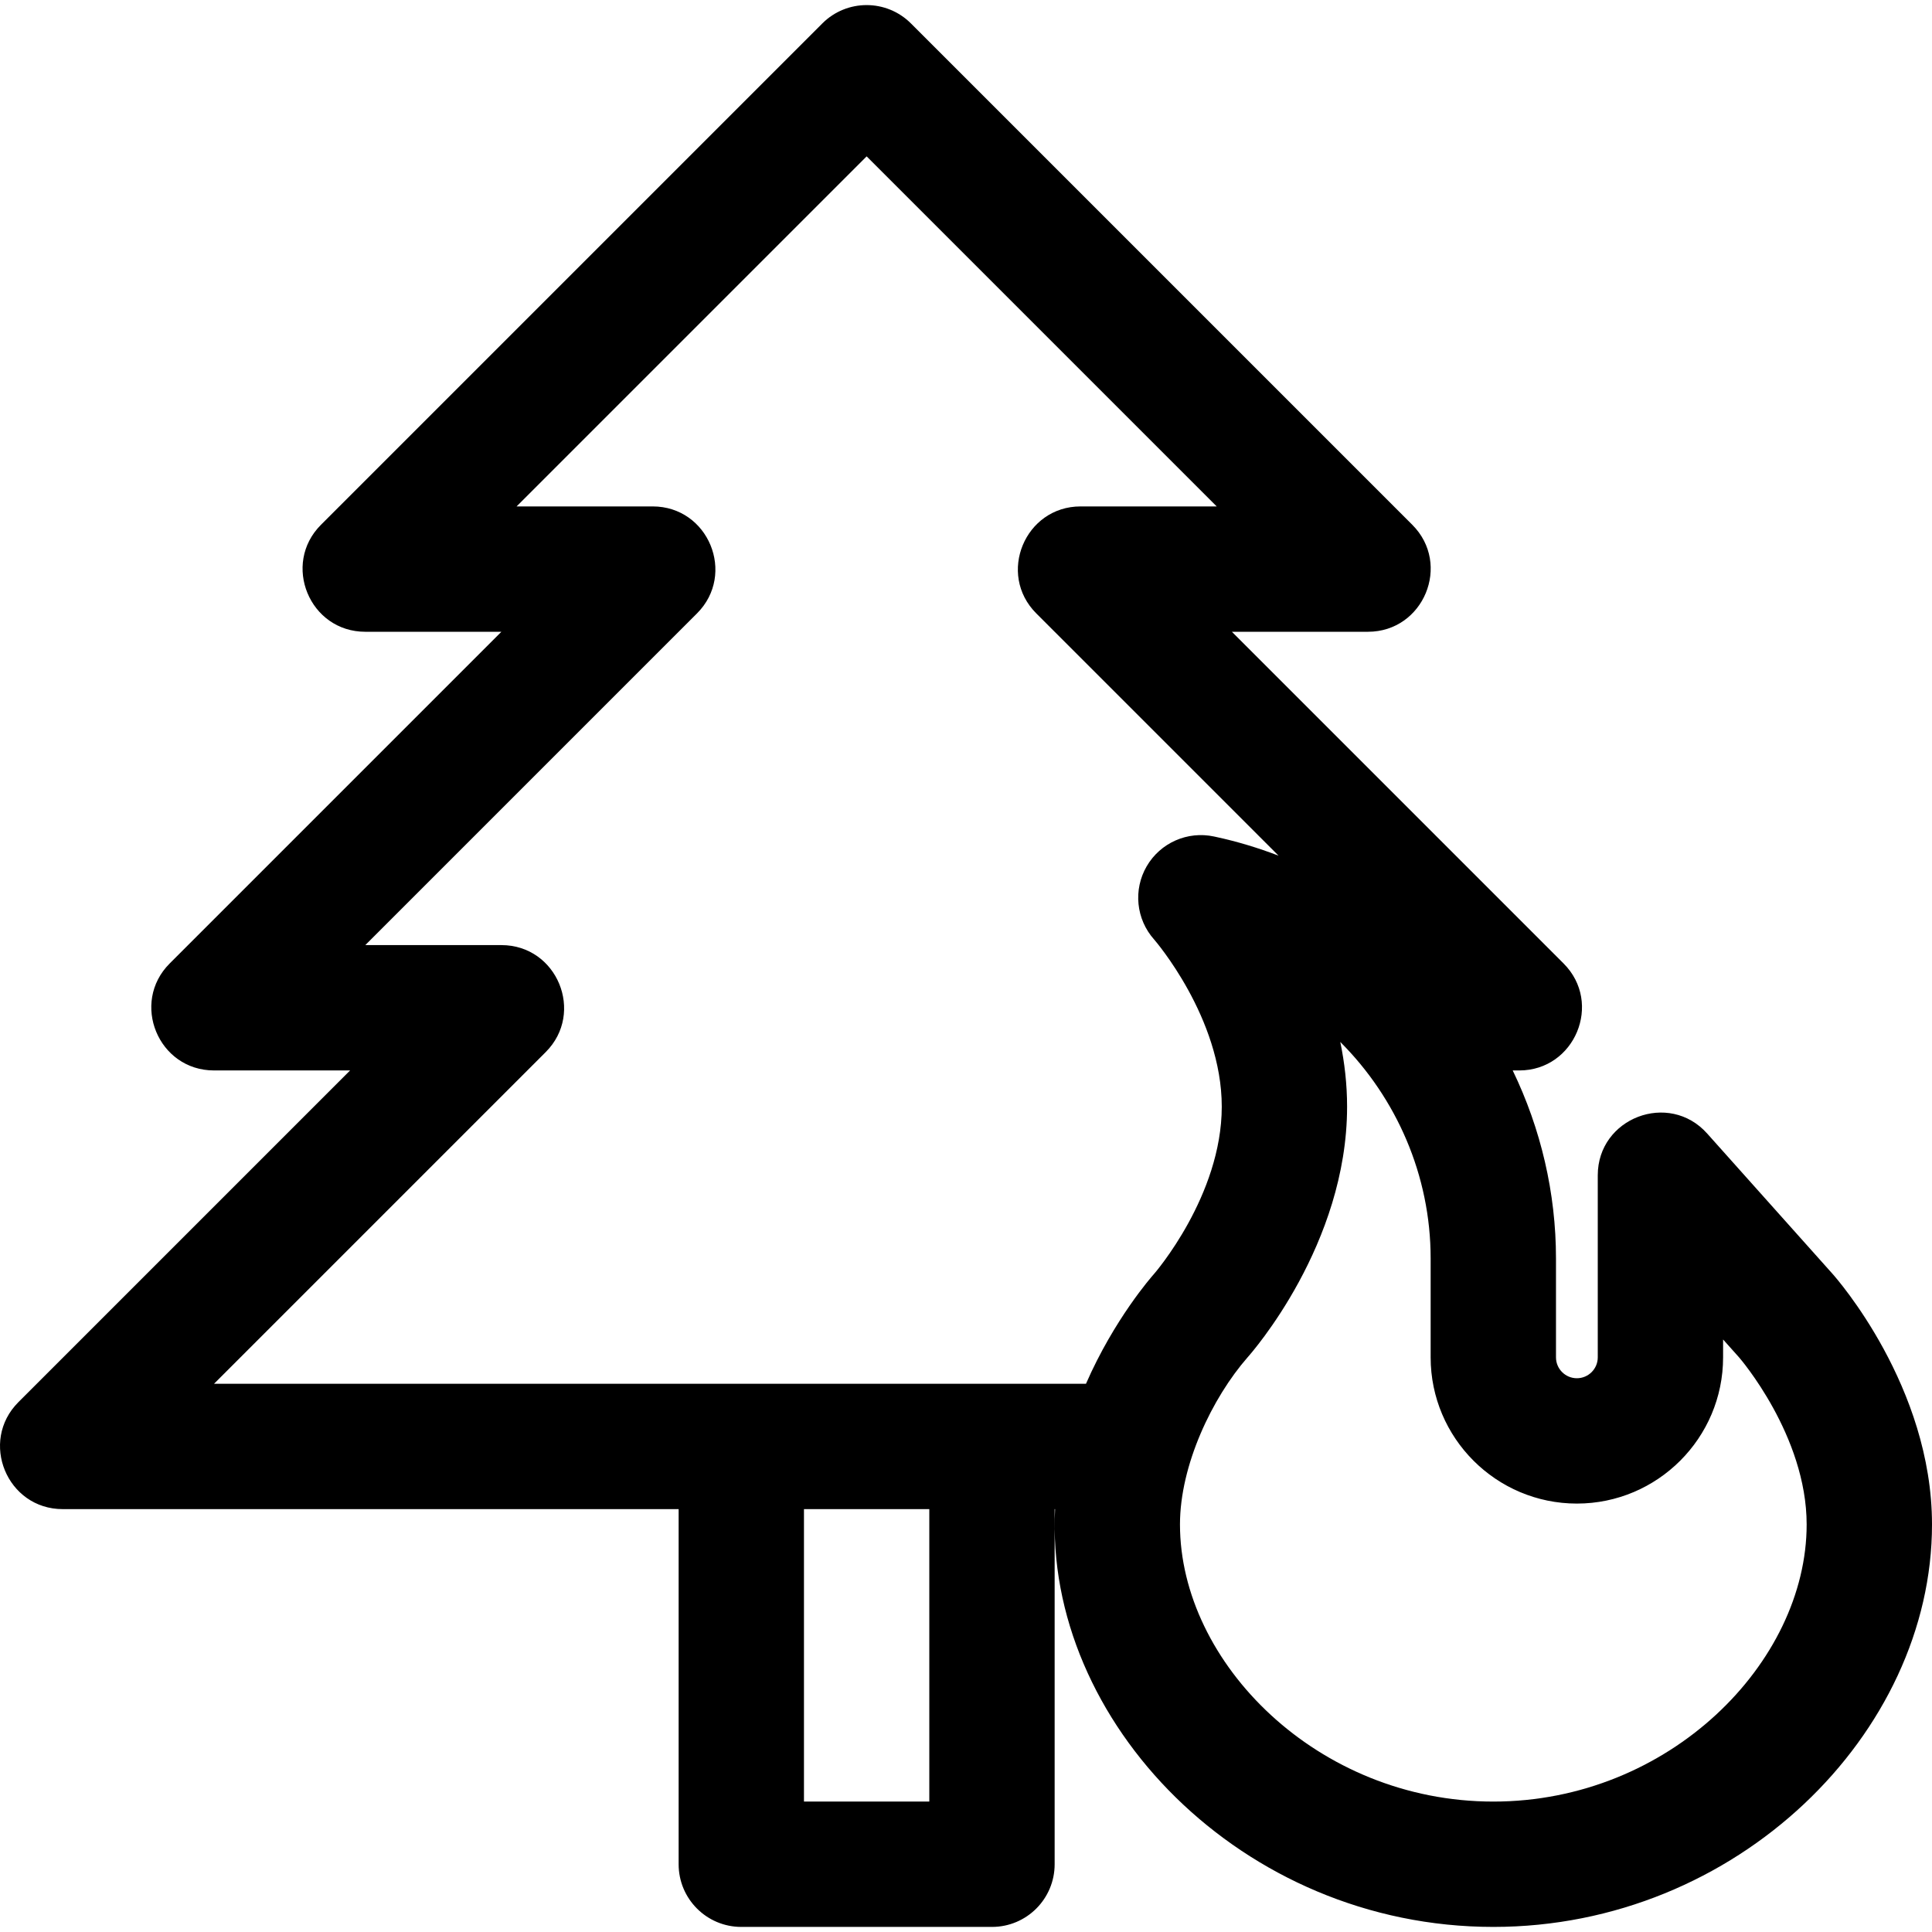
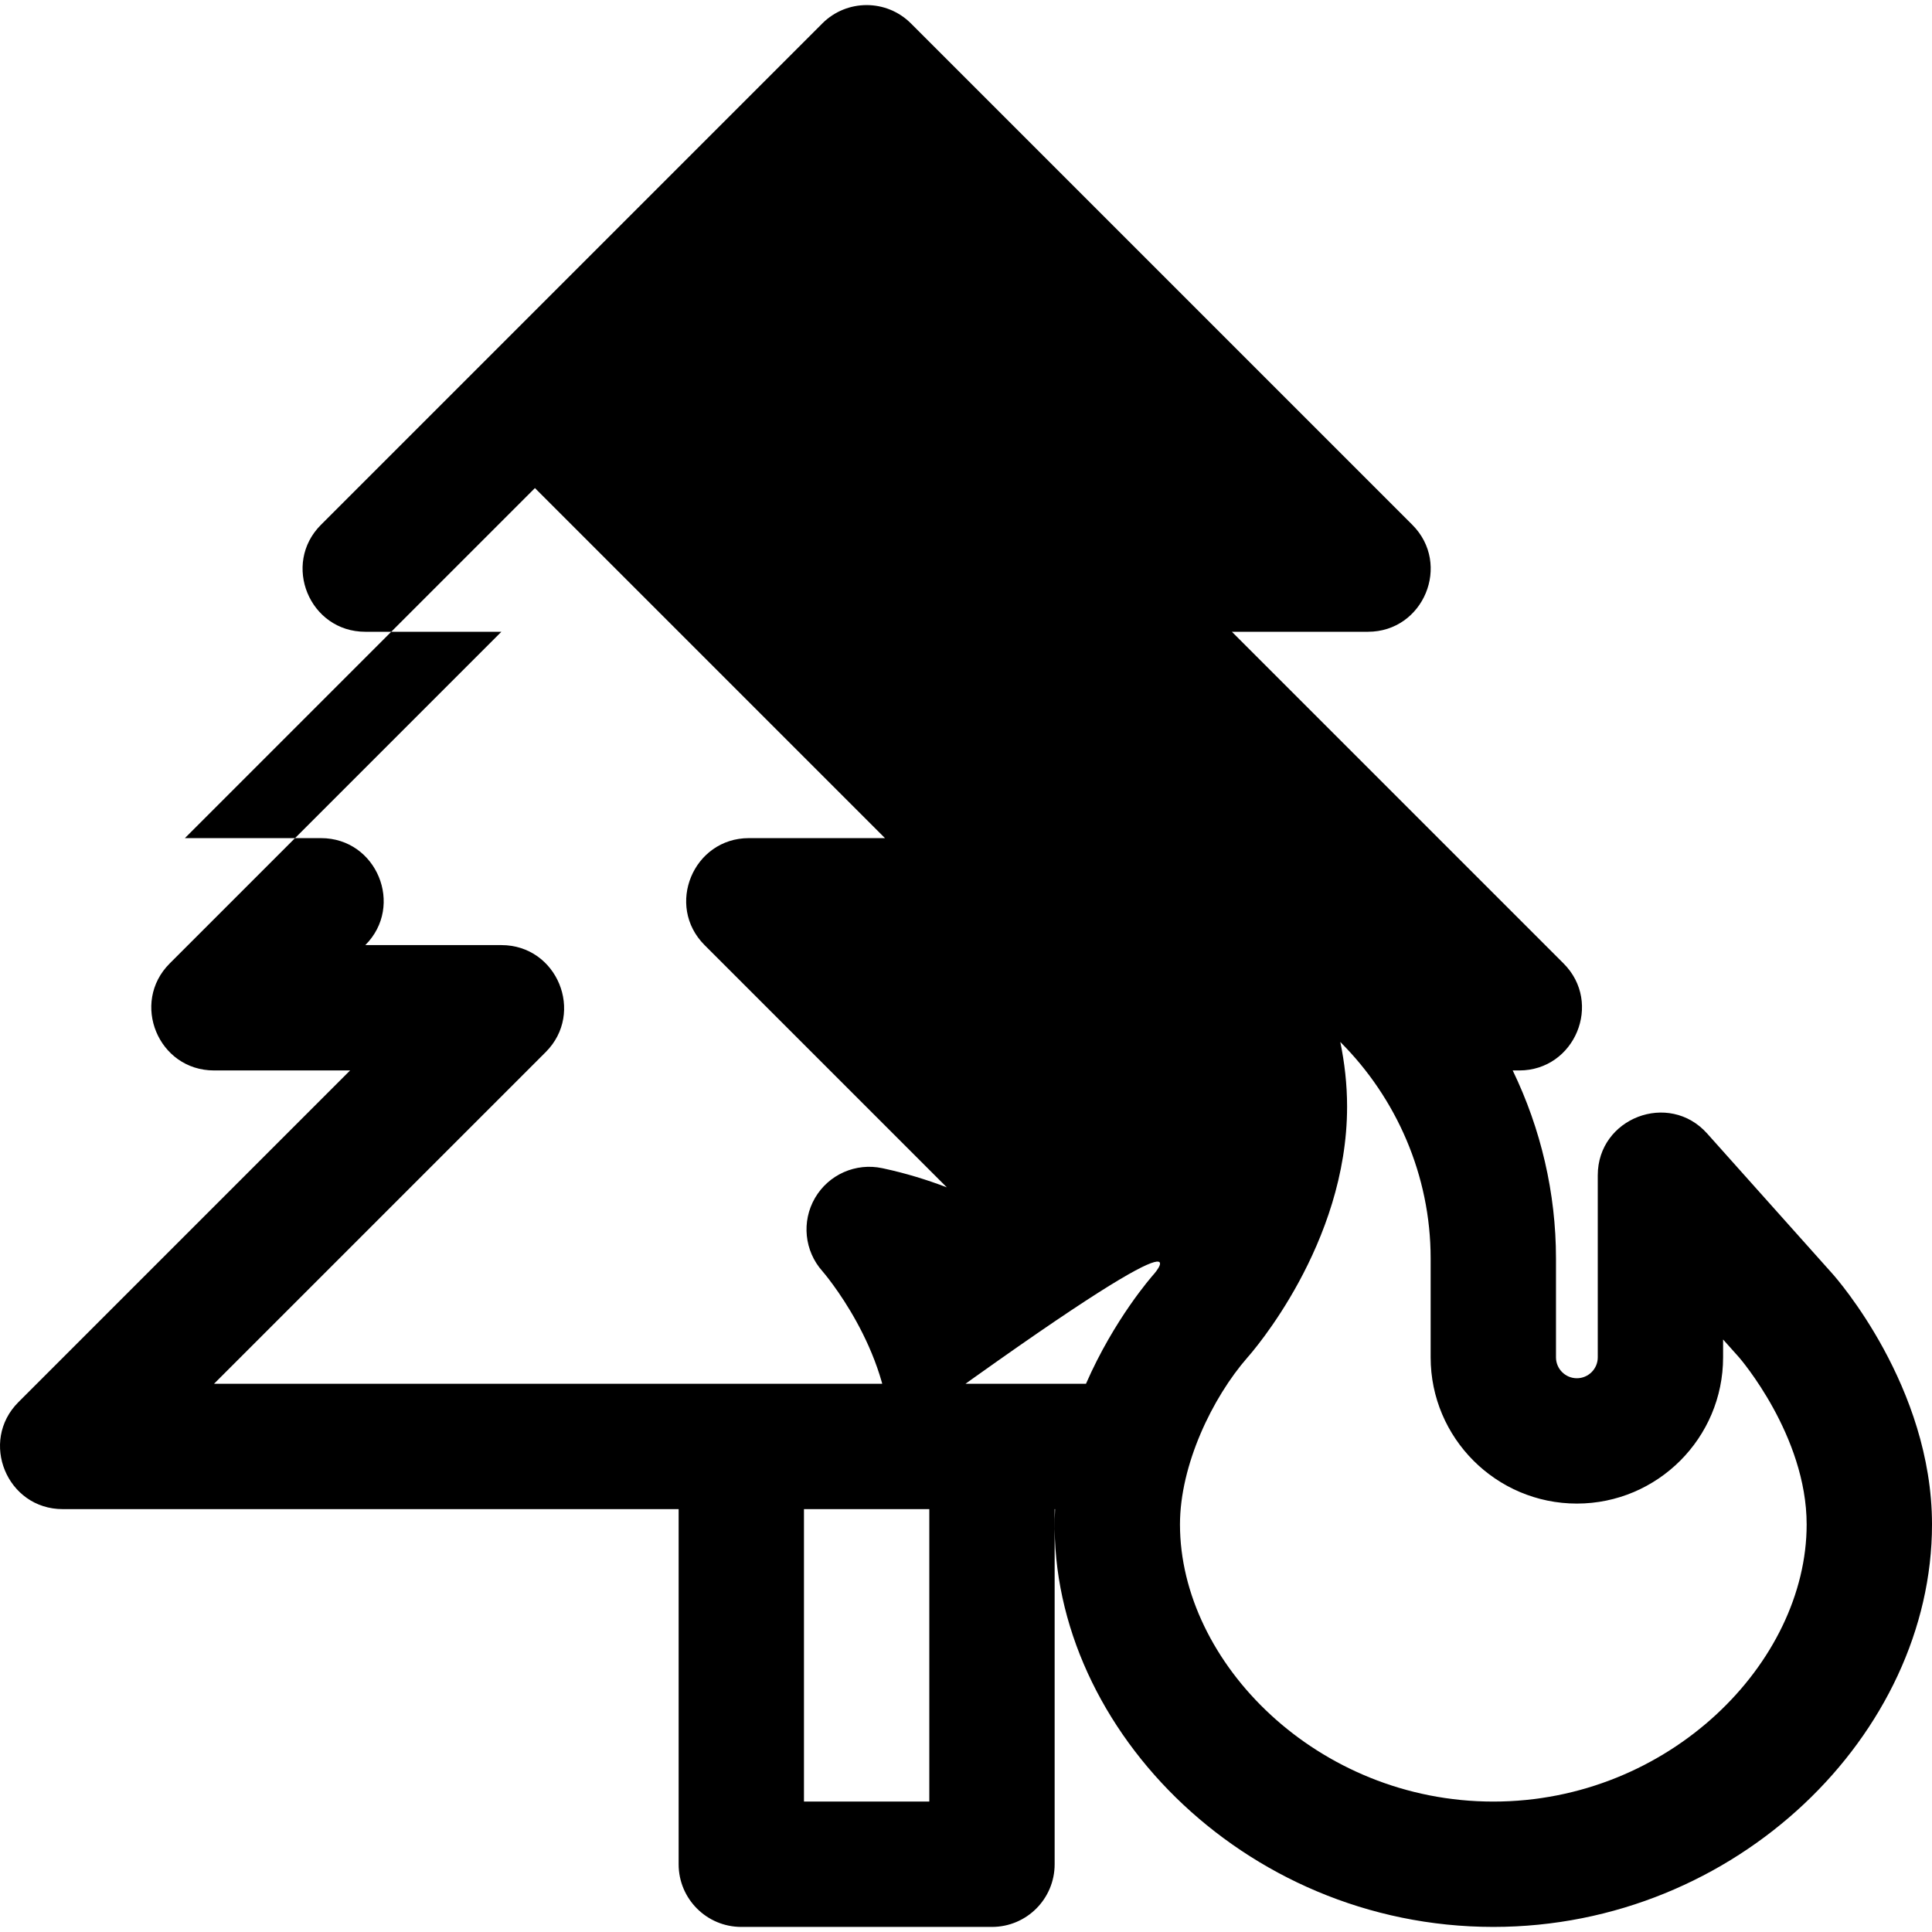
<svg xmlns="http://www.w3.org/2000/svg" fill="#000000" height="800px" width="800px" version="1.1" id="Layer_1" viewBox="0 0 512 512" xml:space="preserve">
  <g>
    <g>
-       <path d="M485.633,337.574l-33.216-37.178c-10.143-11.355-28.993-4.133-28.993,11.065v48.25c0,3.052-2.483,5.536-5.536,5.536    s-5.536-2.483-5.536-5.536v-26.228c0-17.303-4-34.357-11.469-49.803h1.738c14.738,0,22.199-17.895,11.743-28.351l-87.904-87.904    h36.068c14.738,0,22.199-17.895,11.743-28.351L241.409,6.212c-6.485-6.485-17.001-6.485-23.487,0L85.06,139.074    c-10.425,10.425-3.038,28.351,11.743,28.351h36.068L44.97,255.327c-10.425,10.425-3.038,28.351,11.743,28.351h36.068    L4.878,371.582c-10.425,10.425-3.038,28.351,11.743,28.351h163.223v94.111c0,9.172,7.436,16.608,16.608,16.608h66.431    c9.172,0,16.608-7.436,16.608-16.608c0-10.599,0-81.82,0-94.111h0.115c-2.859,56.123,49.43,110.719,116.139,110.719    c64.585,0,116.254-51.33,116.254-106.653C512,367.509,486.716,338.786,485.633,337.574z M246.275,477.436H213.06v-77.503h33.216    V477.436z M305.86,337.573c-0.665,0.745-10.588,12.022-18.066,29.143c-1.293,0.001-226.333,0.001-231.077,0.001l87.903-87.904    c10.425-10.425,3.038-28.351-11.743-28.351H96.809l87.903-87.904c10.425-10.425,3.038-28.351-11.743-28.351h-36.068l92.768-92.768    l92.768,92.768h-36.068c-14.738,0-22.199,17.895-11.743,28.351l64.199,64.199c-5.392-2.064-10.942-3.747-16.623-4.975    l-0.456-0.099c-7.033-1.515-14.238,1.665-17.856,7.882c-3.617,6.216-2.822,14.055,1.97,19.418    c0.179,0.2,17.921,20.716,17.921,44.294C323.781,316.897,305.995,337.42,305.86,337.573z M395.745,477.436    c-46.564,0-83.039-36.786-83.039-73.437c0-15.767,8.566-33.595,17.922-44.295c1.076-1.205,26.365-29.932,26.365-66.423    c0-5.954-0.672-11.7-1.805-17.155c14.872,14.862,23.948,35.336,23.948,57.358v26.228c0,21.368,17.384,38.751,38.751,38.751    c21.368,0,38.751-17.384,38.751-38.751v-4.733l4.223,4.728c0.179,0.2,17.921,20.717,17.921,44.294    C478.784,440.615,442.342,477.436,395.745,477.436z" />
+       <path d="M485.633,337.574l-33.216-37.178c-10.143-11.355-28.993-4.133-28.993,11.065v48.25c0,3.052-2.483,5.536-5.536,5.536    s-5.536-2.483-5.536-5.536v-26.228c0-17.303-4-34.357-11.469-49.803h1.738c14.738,0,22.199-17.895,11.743-28.351l-87.904-87.904    h36.068c14.738,0,22.199-17.895,11.743-28.351L241.409,6.212c-6.485-6.485-17.001-6.485-23.487,0L85.06,139.074    c-10.425,10.425-3.038,28.351,11.743,28.351h36.068L44.97,255.327c-10.425,10.425-3.038,28.351,11.743,28.351h36.068    L4.878,371.582c-10.425,10.425-3.038,28.351,11.743,28.351h163.223v94.111c0,9.172,7.436,16.608,16.608,16.608h66.431    c9.172,0,16.608-7.436,16.608-16.608c0-10.599,0-81.82,0-94.111h0.115c-2.859,56.123,49.43,110.719,116.139,110.719    c64.585,0,116.254-51.33,116.254-106.653C512,367.509,486.716,338.786,485.633,337.574z M246.275,477.436H213.06v-77.503h33.216    V477.436z M305.86,337.573c-0.665,0.745-10.588,12.022-18.066,29.143c-1.293,0.001-226.333,0.001-231.077,0.001l87.903-87.904    c10.425-10.425,3.038-28.351-11.743-28.351H96.809c10.425-10.425,3.038-28.351-11.743-28.351h-36.068l92.768-92.768    l92.768,92.768h-36.068c-14.738,0-22.199,17.895-11.743,28.351l64.199,64.199c-5.392-2.064-10.942-3.747-16.623-4.975    l-0.456-0.099c-7.033-1.515-14.238,1.665-17.856,7.882c-3.617,6.216-2.822,14.055,1.97,19.418    c0.179,0.2,17.921,20.716,17.921,44.294C323.781,316.897,305.995,337.42,305.86,337.573z M395.745,477.436    c-46.564,0-83.039-36.786-83.039-73.437c0-15.767,8.566-33.595,17.922-44.295c1.076-1.205,26.365-29.932,26.365-66.423    c0-5.954-0.672-11.7-1.805-17.155c14.872,14.862,23.948,35.336,23.948,57.358v26.228c0,21.368,17.384,38.751,38.751,38.751    c21.368,0,38.751-17.384,38.751-38.751v-4.733l4.223,4.728c0.179,0.2,17.921,20.717,17.921,44.294    C478.784,440.615,442.342,477.436,395.745,477.436z" />
    </g>
  </g>
</svg>